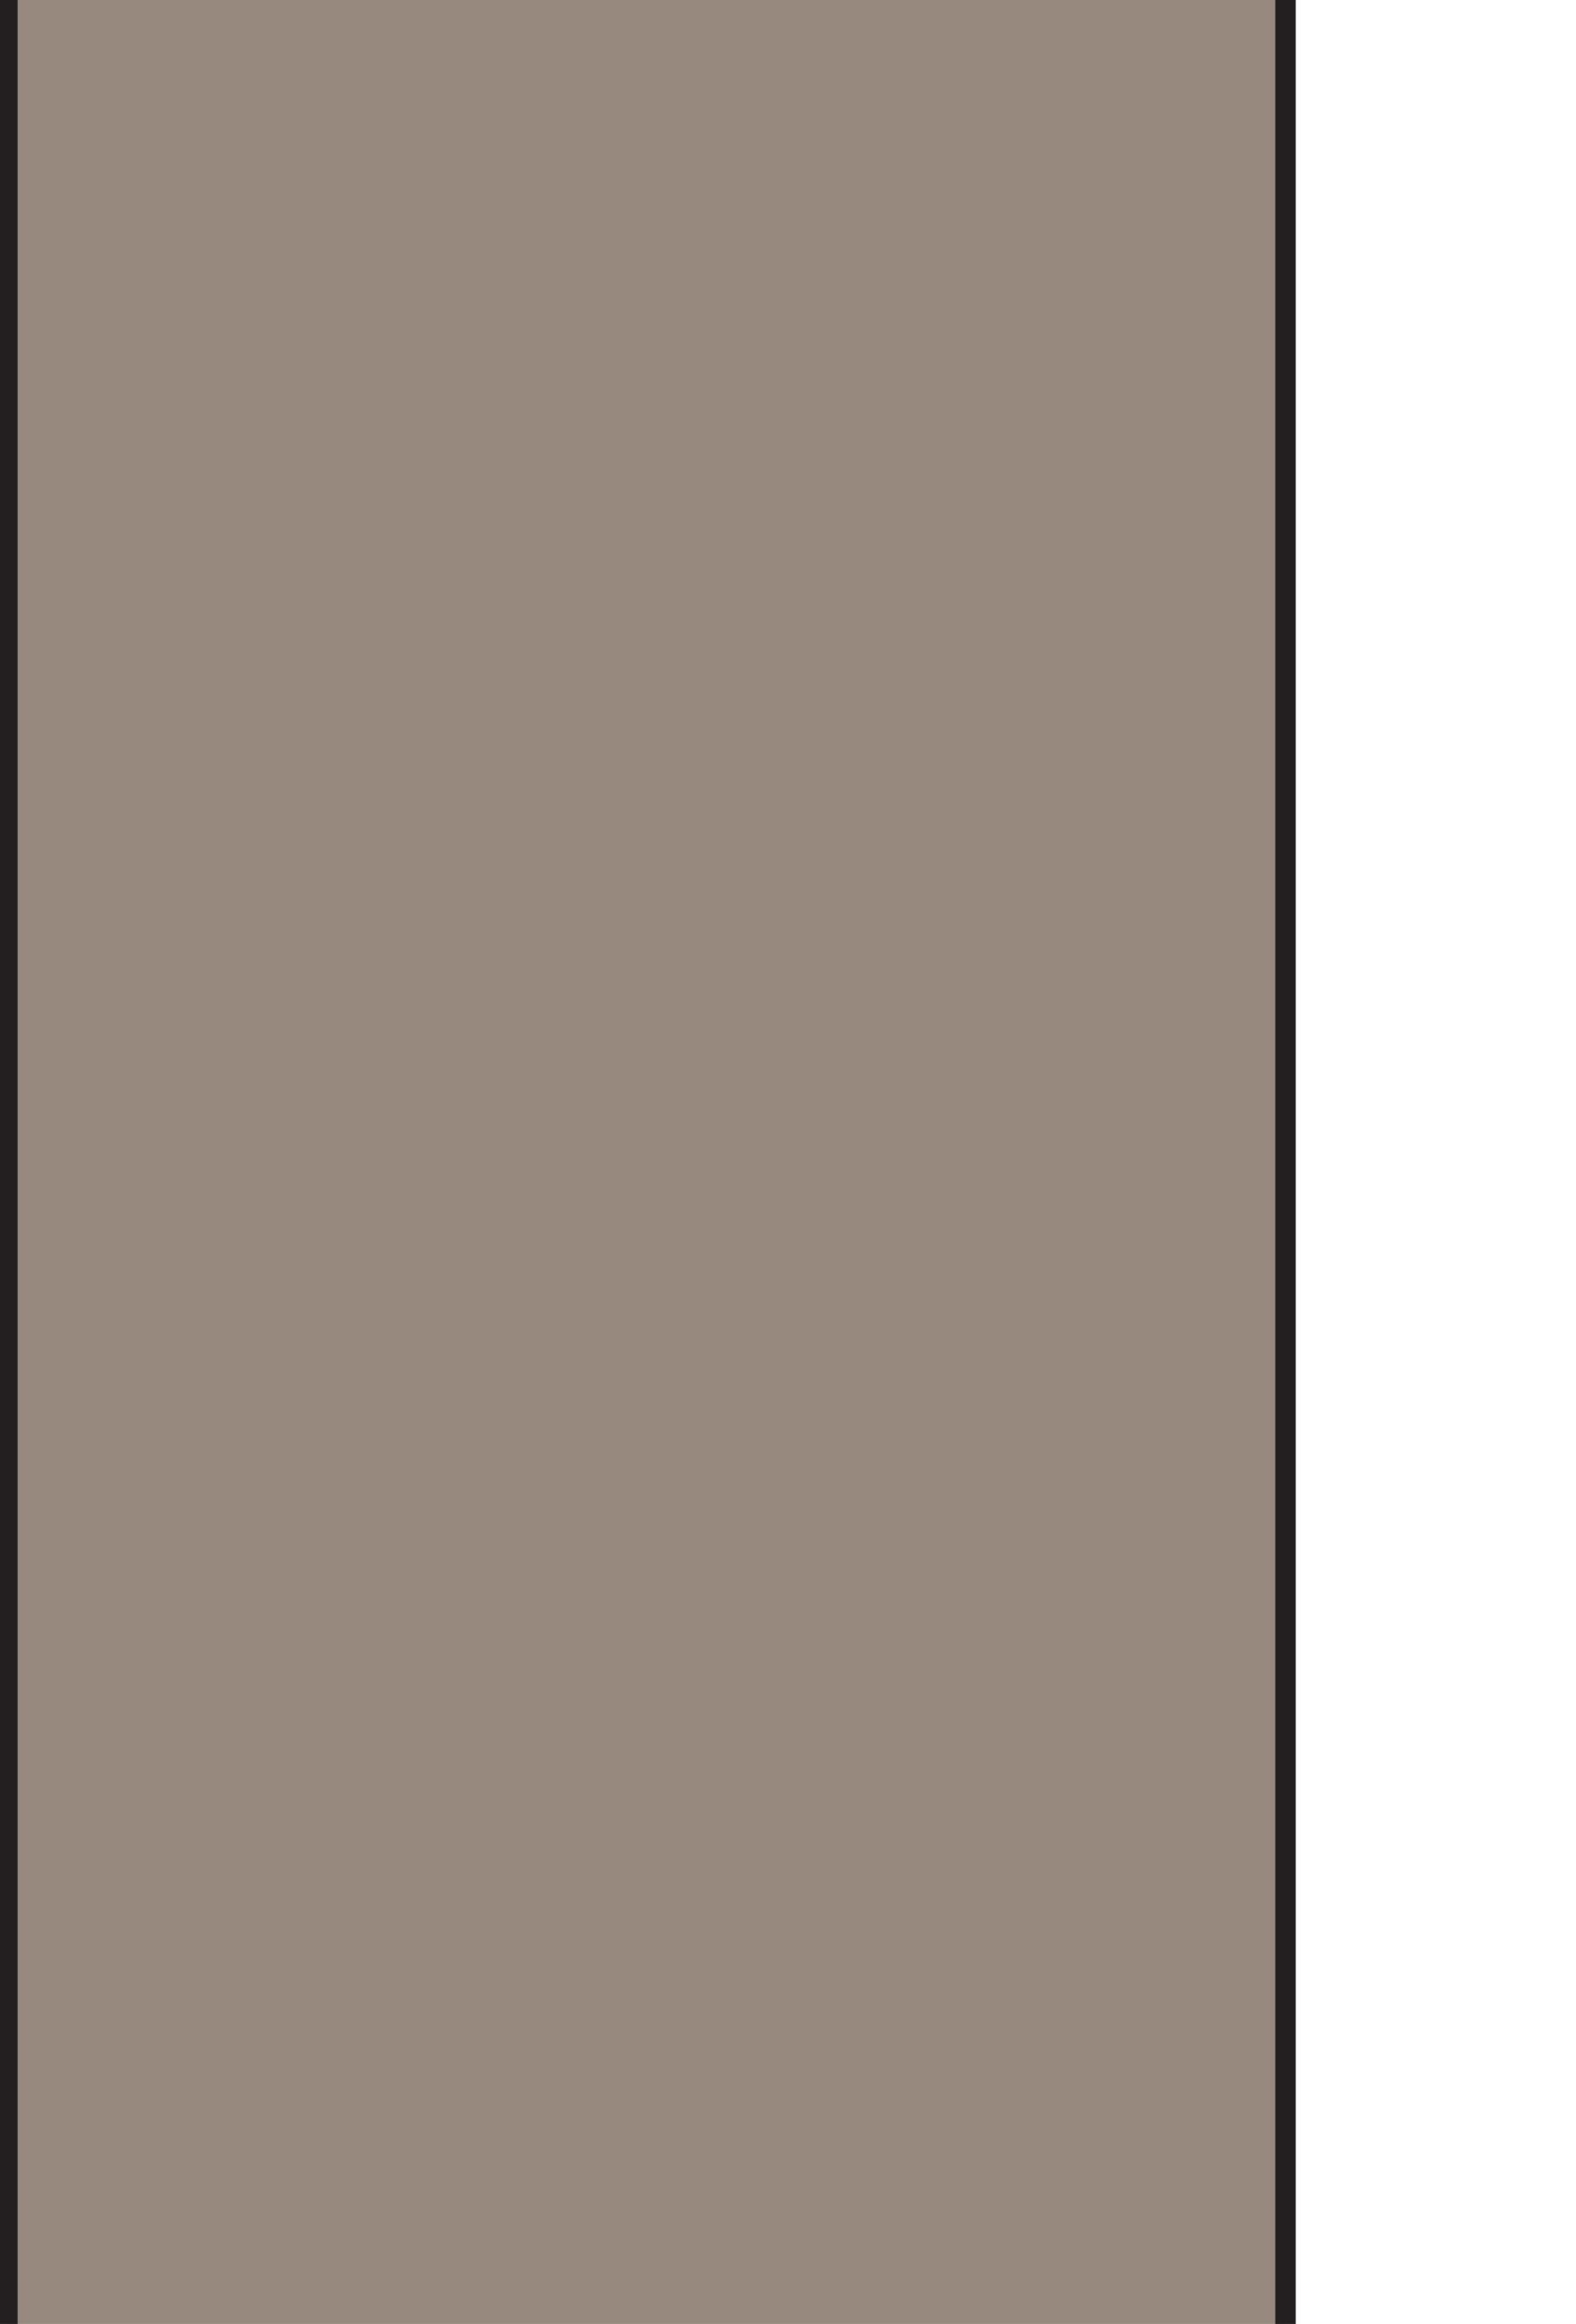
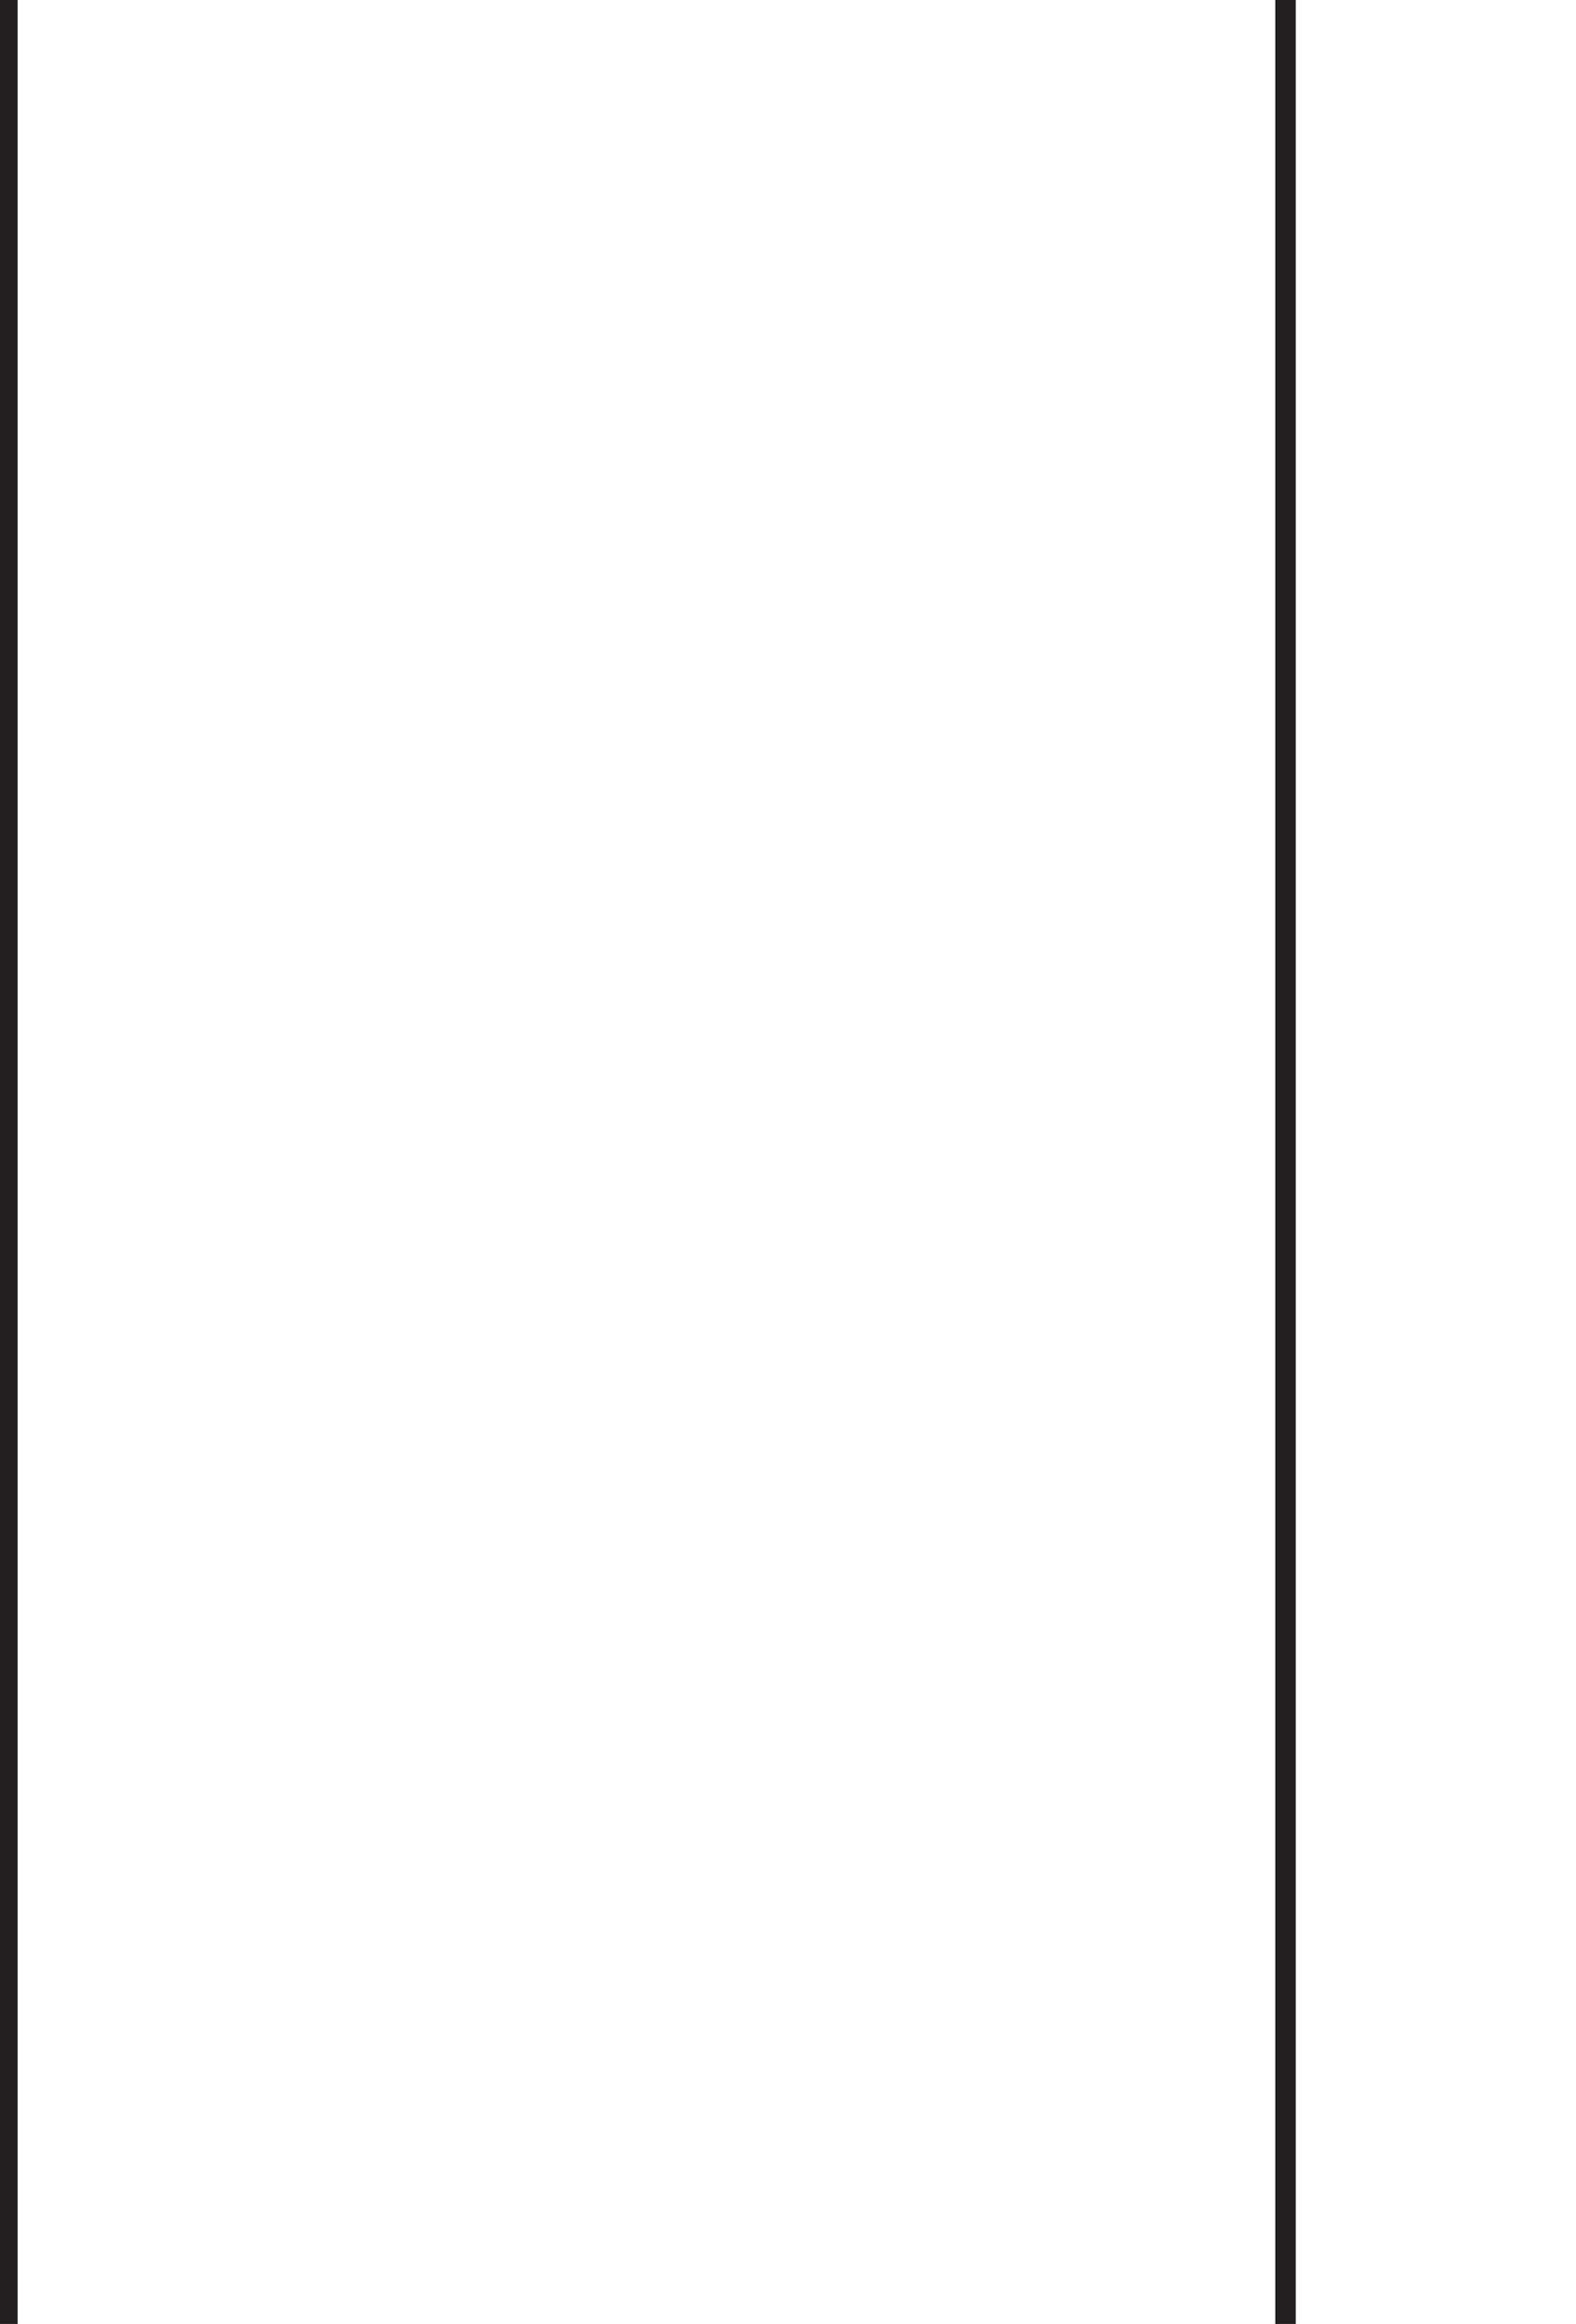
<svg xmlns="http://www.w3.org/2000/svg" width="38.45pt" height="56.69pt" viewBox="0 0 38.45 56.69" version="1.1">
  <defs>
    <clipPath id="clip1">
      <path d="M 0 0 L 32 0 L 32 56.691 L 0 56.691 Z M 0 0 " />
    </clipPath>
  </defs>
  <g id="surface1">
    <g clip-path="url(#clip1)" clip-rule="nonzero">
-       <path style=" stroke:none;fill-rule:nonzero;fill:rgb(58.995%,53.59%,49.606%);fill-opacity:1;" d="M 31.363 -35.438 L 31.363 63.777 L 0.18 63.777 L 0.18 -35.438 L 31.363 -35.438 " />
      <path style="fill:none;stroke-width:5;stroke-linecap:butt;stroke-linejoin:round;stroke:rgb(13.73%,12.16%,12.549%);stroke-opacity:1;stroke-miterlimit:10;" d="M 313.633 921.275 L 313.633 -70.873 L 1.797 -70.873 L 1.797 921.275 Z M 313.633 921.275 " transform="matrix(0.1,0,0,-0.1,0,56.69)" />
    </g>
  </g>
</svg>